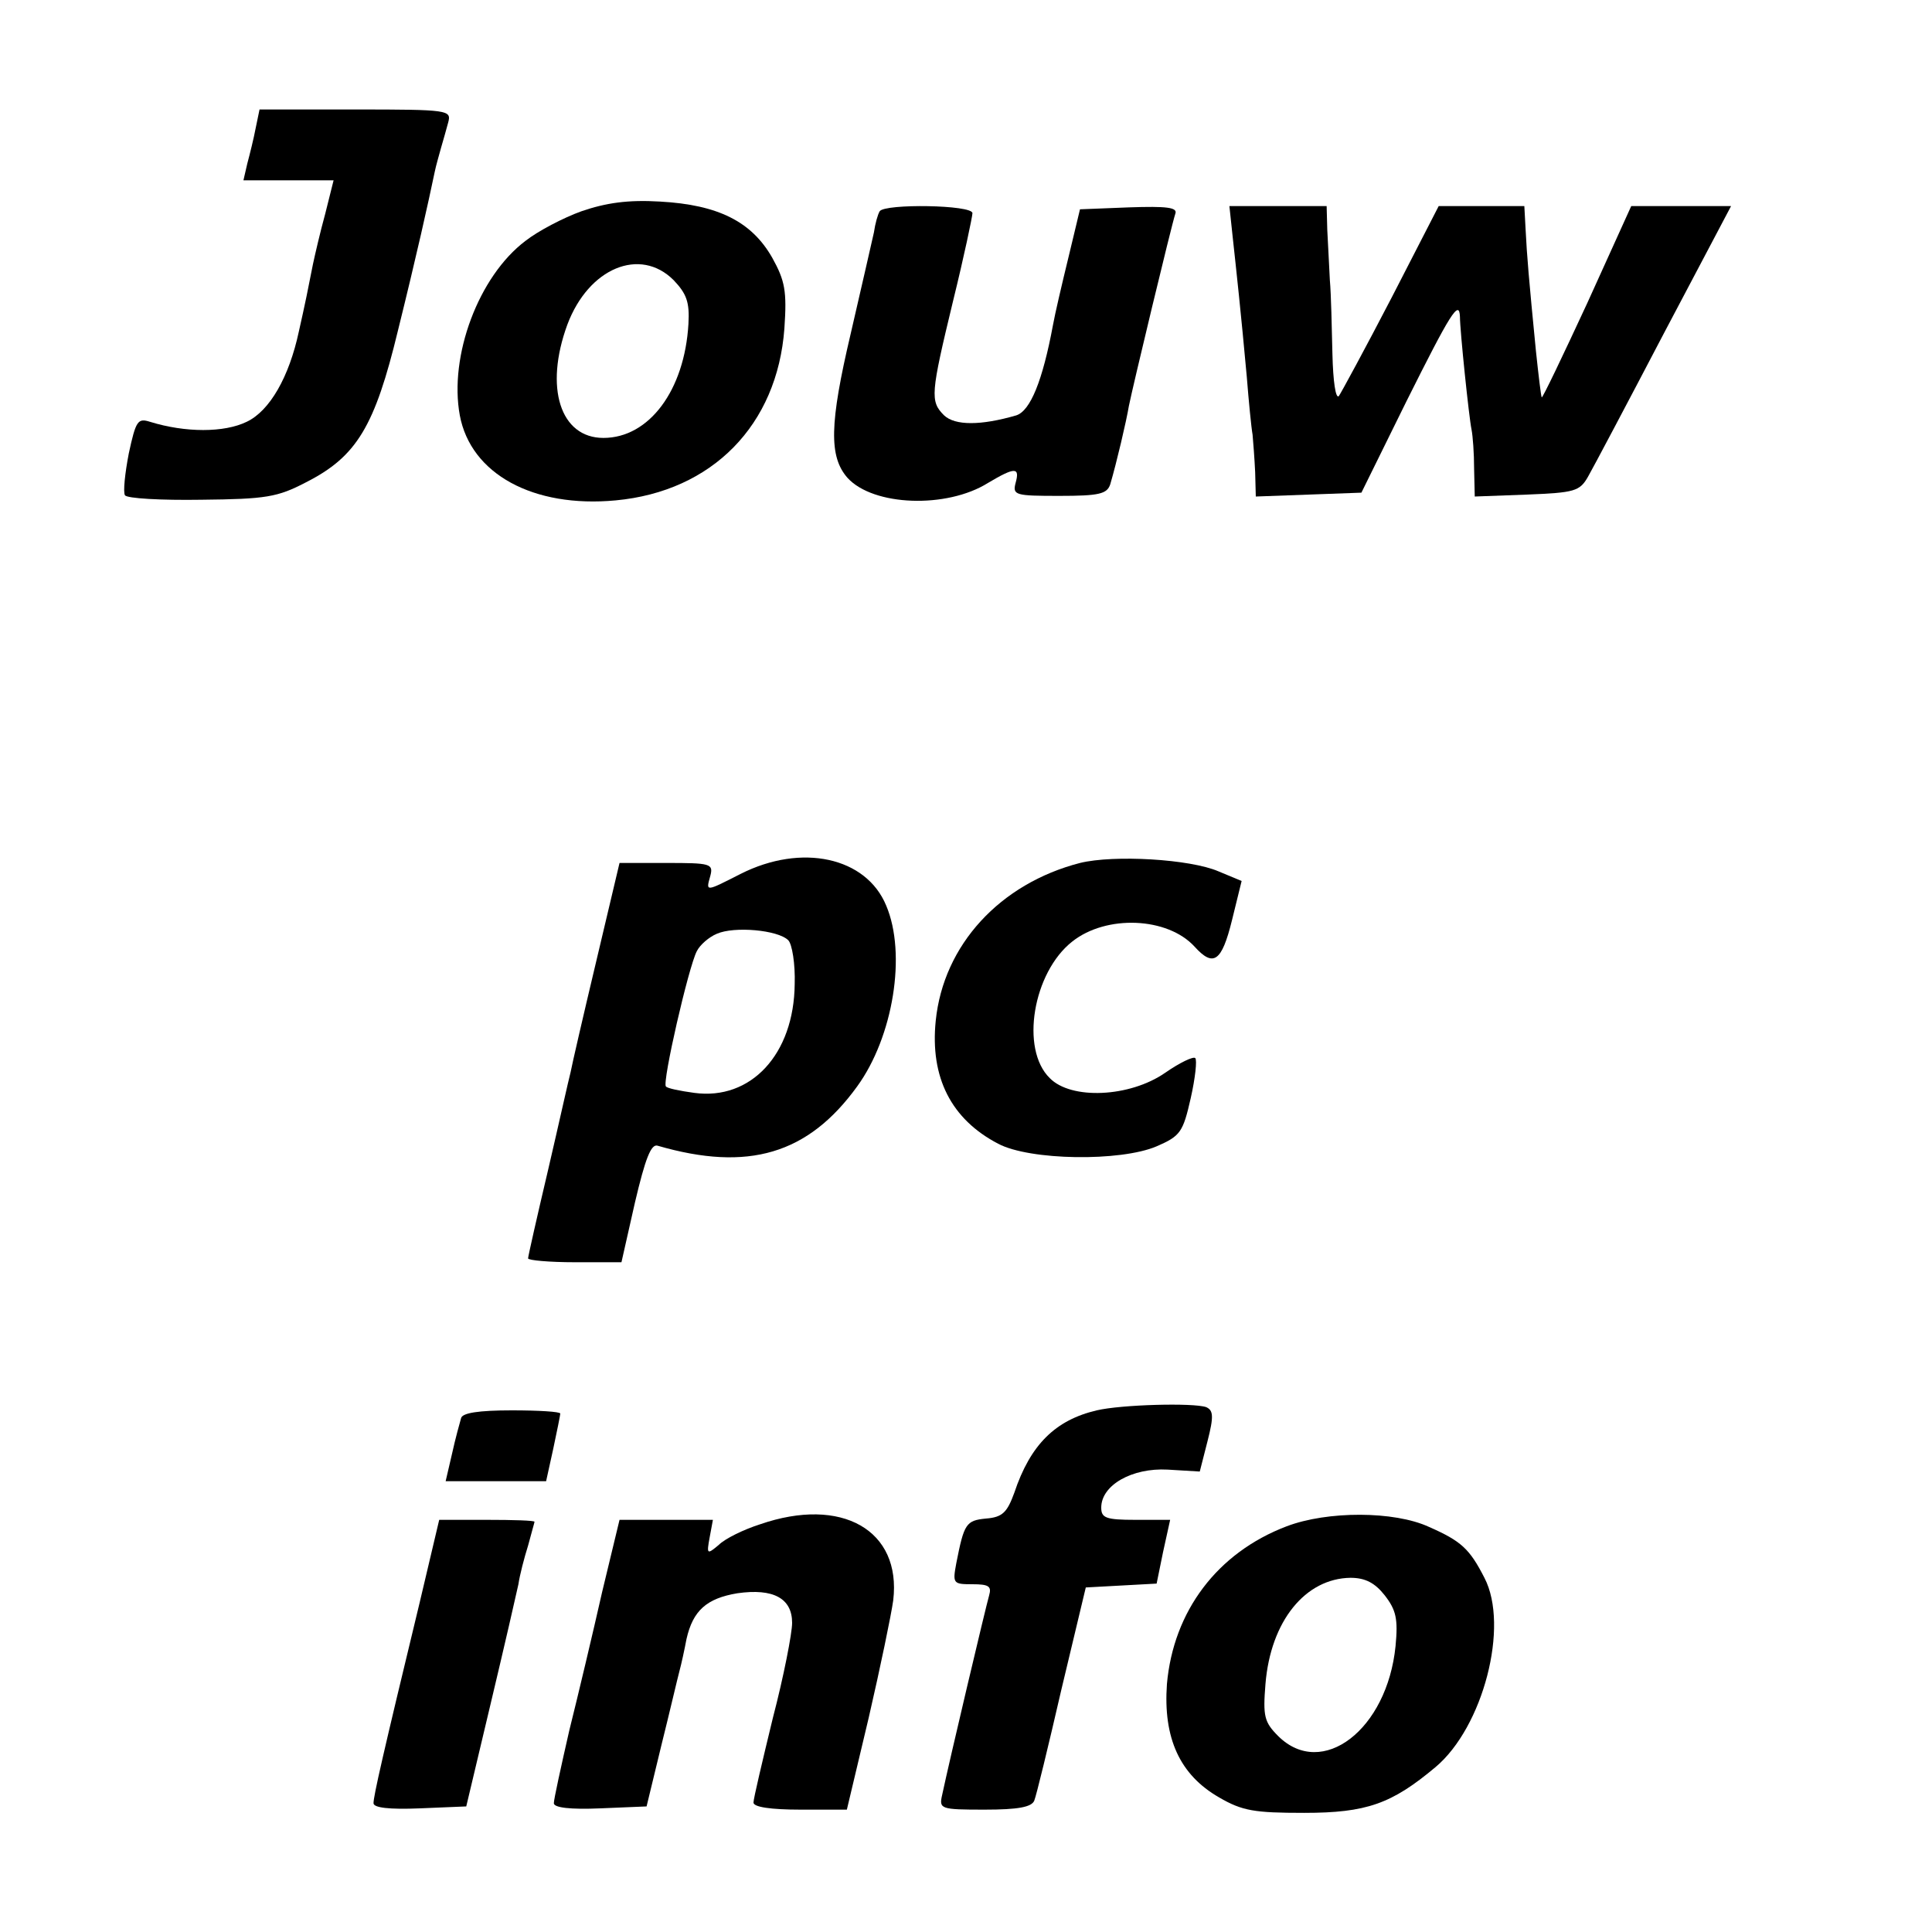
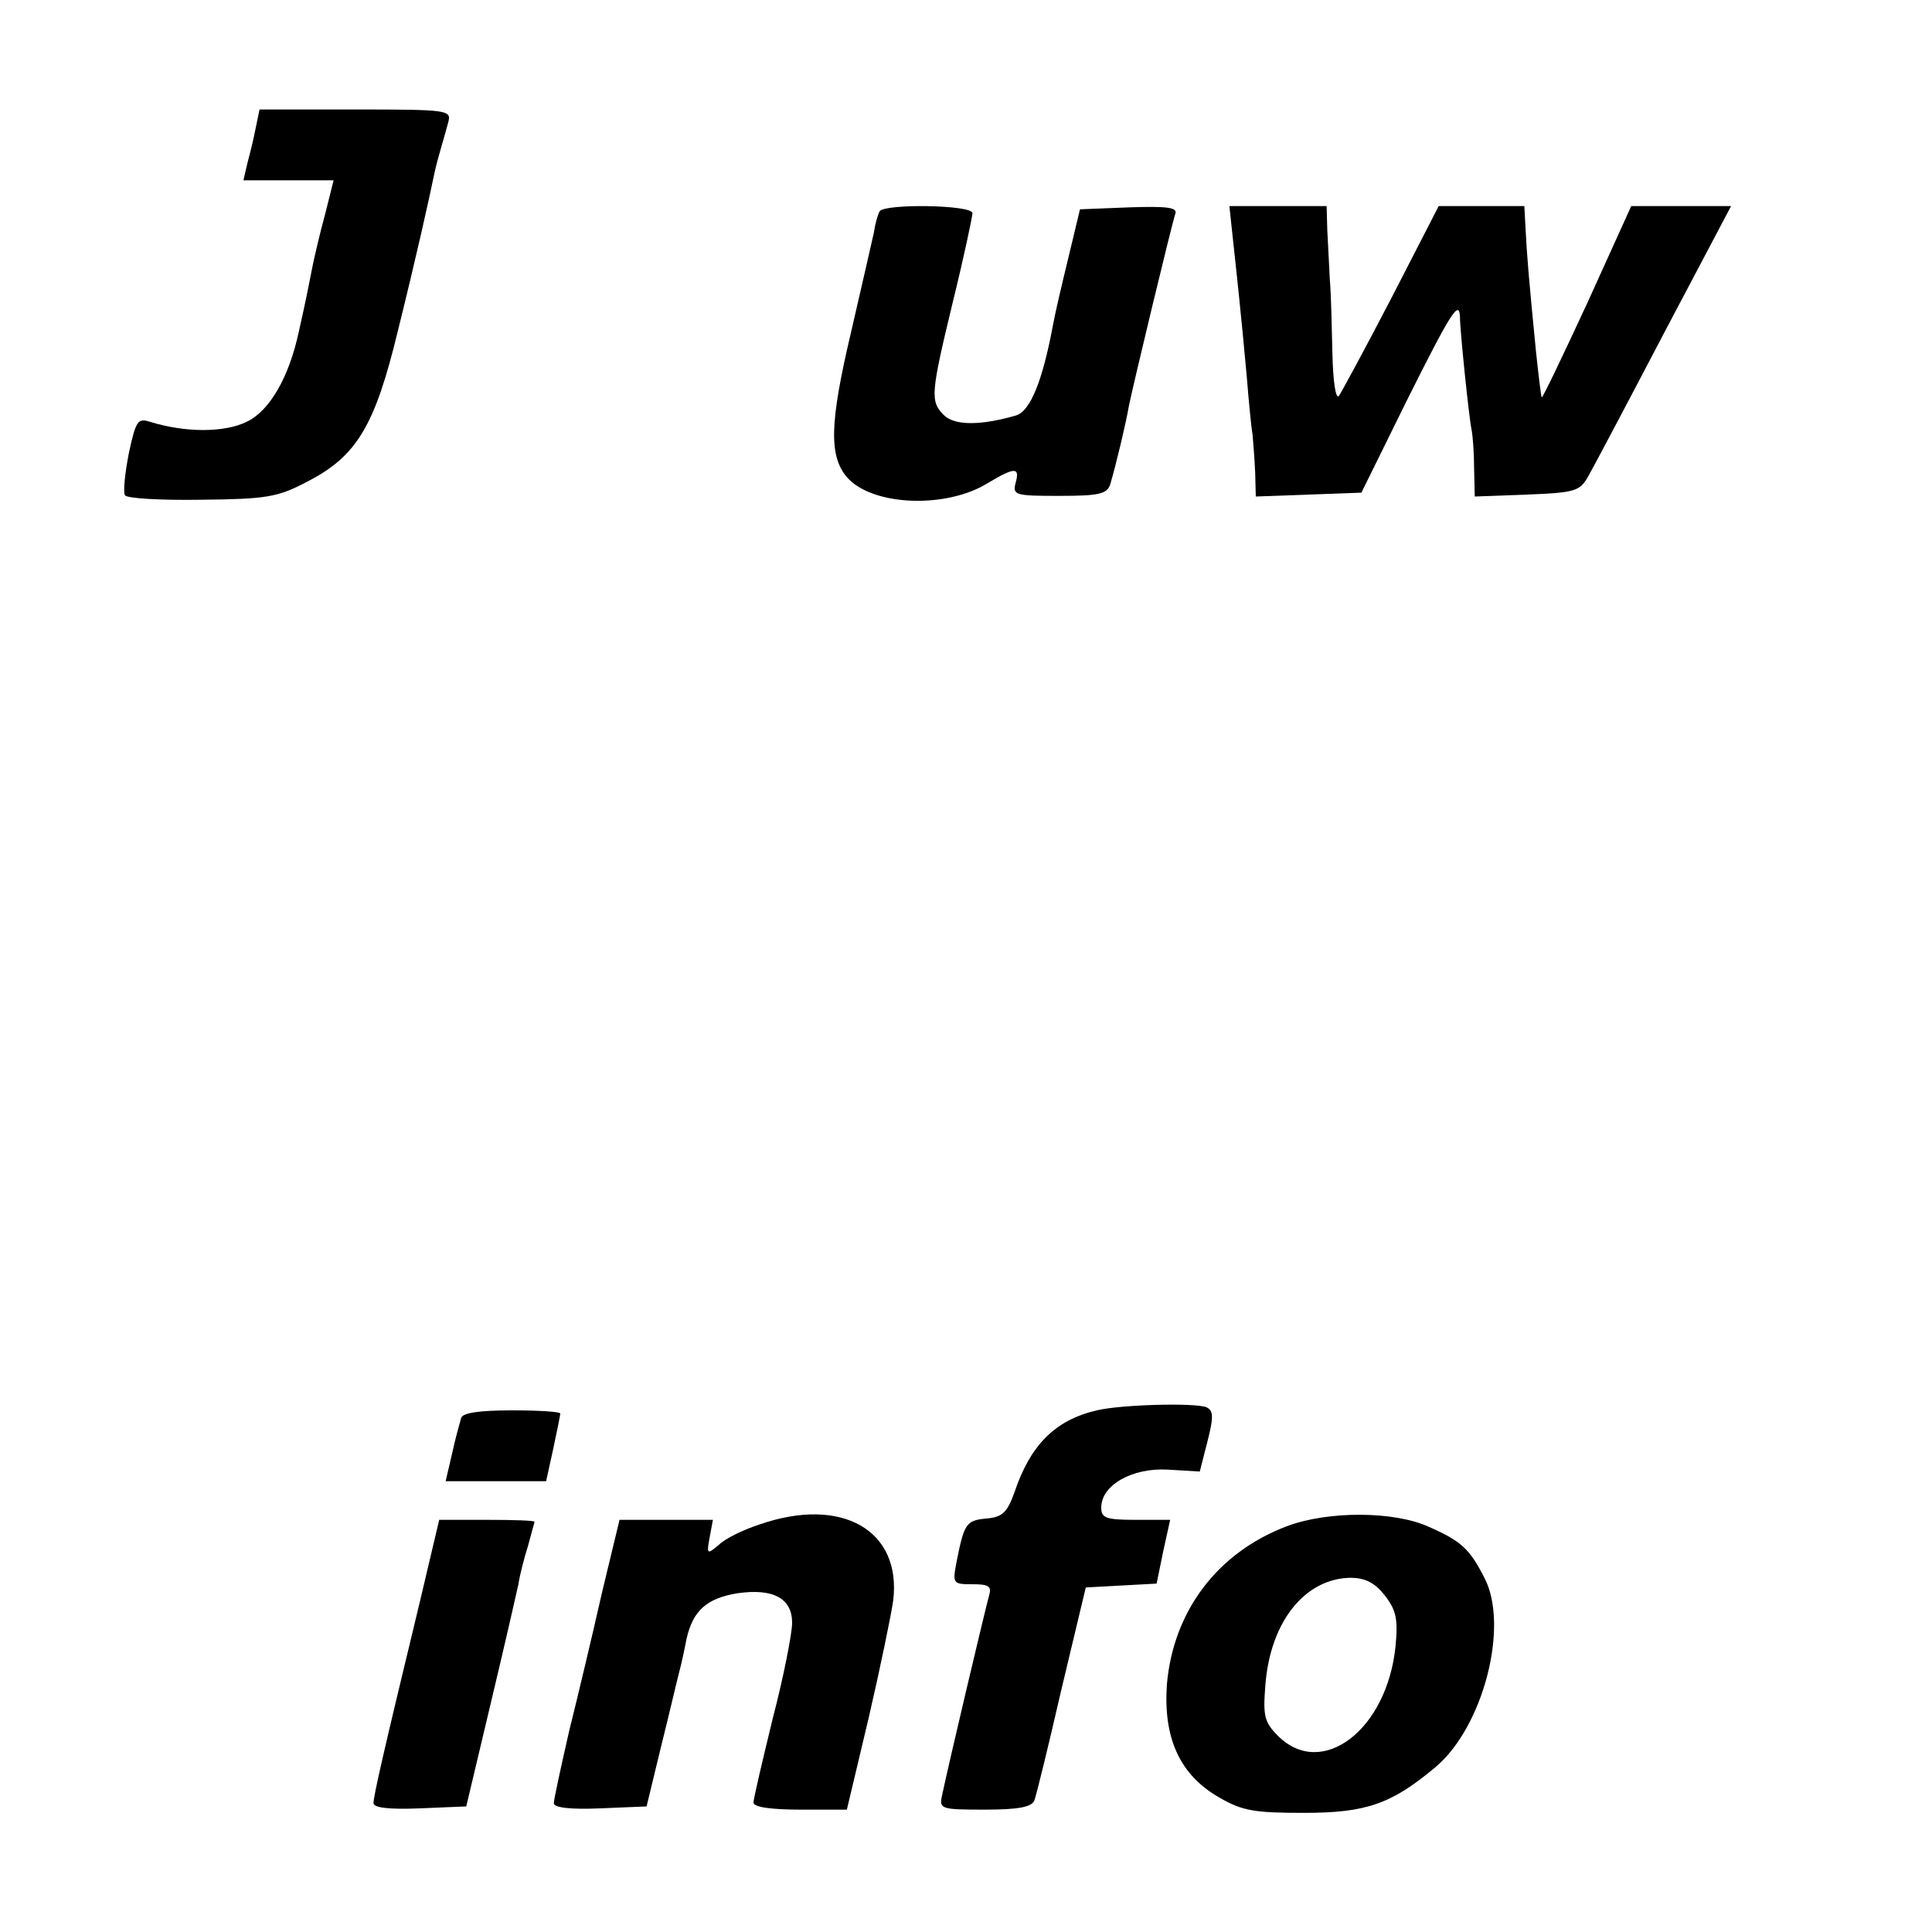
<svg xmlns="http://www.w3.org/2000/svg" version="1.0" width="300pt" height="300pt" viewBox="0 0 300 300" preserveAspectRatio="xMidYMid meet">
  <g transform="translate(0,300) scale(0.1,-0.1)" fill="#000000" stroke="none">
    <path d="M397 2801 c-3 -16 -9 -40 -13 -55 l-6 -26 70 0 70 0 -13 -52 c-8 -29 -16 -64 -19 -78 -3 -14 -7 -36 -10 -50 -3 -14 -8 -38 -12 -55 -15 -70 -45 -123 -81 -140 -35 -17 -95 -17 -150 0 -19 6 -22 2 -33 -49 -6 -31 -9 -60 -6 -65 3 -5 56 -8 119 -7 100 1 118 4 162 27 79 40 107 87 143 236 29 117 47 198 57 246 2 10 7 27 10 38 3 10 8 28 11 39 5 19 1 20 -144 20 l-149 0 -6 -29z" />
-     <path d="M903 2672 c-28 -10 -68 -31 -87 -46 -73 -55 -119 -179 -102 -271 17 -91 114 -144 242 -132 150 14 251 117 262 267 4 58 1 74 -19 110 -32 56 -84 82 -174 87 -50 3 -84 -2 -122 -15z m143 -107 c20 -21 25 -34 23 -68 -6 -103 -61 -177 -132 -177 -67 0 -92 78 -56 176 33 88 113 121 165 69z" />
    <path d="M1366 2672 c-3 -5 -7 -19 -9 -33 -3 -13 -19 -84 -36 -157 -33 -140 -34 -191 -5 -224 40 -44 154 -48 218 -8 42 25 50 25 43 0 -5 -19 0 -20 68 -20 62 0 74 3 79 18 10 34 25 98 29 122 6 30 66 280 72 298 4 10 -13 12 -72 10 l-76 -3 -18 -75 c-10 -41 -21 -88 -24 -105 -16 -86 -35 -133 -57 -140 -55 -16 -95 -16 -112 0 -22 22 -21 33 14 178 17 69 30 131 30 136 0 13 -136 15 -144 3z" />
    <path d="M1914 2633 c6 -55 13 -119 22 -218 3 -38 7 -79 9 -90 1 -11 3 -37 4 -58 l1 -38 82 3 82 3 70 142 c68 136 82 159 83 131 0 -21 14 -156 18 -175 2 -10 4 -37 4 -61 l1 -43 81 3 c74 3 82 5 95 28 8 14 61 114 118 223 l104 197 -78 0 -77 0 -68 -150 c-38 -82 -70 -149 -71 -147 -1 1 -5 34 -9 72 -11 112 -14 148 -16 188 l-2 37 -67 0 -66 0 -73 -142 c-41 -79 -78 -147 -82 -153 -5 -5 -9 23 -10 65 -1 41 -2 93 -4 115 -1 22 -3 57 -4 78 l-1 37 -76 0 -75 0 5 -47z" />
-     <path d="M1150 1643 c-55 -28 -54 -28 -47 -3 5 19 0 20 -68 20 l-73 0 -36 -152 c-20 -84 -38 -162 -40 -173 -3 -11 -18 -79 -35 -152 -17 -72 -31 -134 -31 -137 0 -3 33 -6 73 -6 l72 0 21 93 c16 68 25 91 35 88 141 -41 234 -13 310 92 56 77 77 206 45 281 -31 75 -131 97 -226 49z m74 -103 c6 -6 11 -37 10 -68 -1 -109 -68 -181 -156 -169 -22 3 -42 7 -44 10 -6 6 35 185 48 210 5 10 19 22 31 27 27 12 95 6 111 -10z" />
-     <path d="M1677 1660 c-124 -32 -212 -127 -224 -245 -9 -88 24 -153 97 -191 49 -26 190 -28 246 -4 37 16 41 22 53 75 7 31 10 59 7 62 -3 3 -24 -7 -47 -23 -55 -38 -146 -42 -179 -8 -46 45 -26 164 35 212 53 42 148 38 190 -8 29 -32 42 -24 58 41 l15 61 -36 15 c-44 19 -162 26 -215 13z" />
    <path d="M1703 810 c-64 -15 -103 -53 -128 -128 -11 -30 -18 -38 -44 -40 -31 -3 -34 -8 -46 -69 -6 -32 -5 -33 25 -33 25 0 30 -3 26 -17 -5 -17 -62 -258 -73 -310 -5 -22 -3 -23 66 -23 52 0 73 4 77 14 3 7 22 85 42 172 l38 159 55 3 55 3 10 49 11 50 -54 0 c-46 0 -53 3 -53 19 0 35 48 62 103 59 l50 -3 12 47 c10 39 9 48 -2 53 -20 7 -132 4 -170 -5z" />
    <path d="M716 798 c-2 -7 -9 -32 -14 -55 l-10 -43 78 0 78 0 11 50 c6 28 11 53 11 55 0 3 -34 5 -75 5 -52 0 -77 -4 -79 -12z" />
    <path d="M1180 633 c-25 -8 -54 -22 -64 -32 -18 -15 -19 -15 -14 12 l5 27 -73 0 -72 0 -27 -112 c-14 -62 -37 -159 -51 -215 -13 -57 -24 -107 -24 -113 0 -7 26 -10 72 -8 l72 3 23 95 c13 52 25 104 28 115 3 11 8 34 11 50 10 44 31 63 79 71 56 8 85 -8 85 -46 0 -16 -13 -83 -30 -148 -16 -66 -30 -125 -30 -131 0 -7 27 -11 73 -11 l72 0 34 143 c18 78 35 160 38 182 13 109 -80 162 -207 118z" />
    <path d="M1998 630 c-108 -41 -176 -132 -186 -245 -6 -84 20 -141 81 -176 36 -21 55 -24 132 -24 97 0 136 14 204 71 74 62 115 219 76 294 -23 45 -36 57 -86 79 -54 25 -158 25 -221 1z m152 -107 c18 -23 21 -37 17 -79 -13 -130 -114 -207 -182 -140 -22 22 -24 31 -20 81 8 98 62 164 132 165 23 0 38 -8 53 -27z" />
    <path d="M652 513 c-58 -240 -72 -302 -72 -313 0 -7 24 -10 72 -8 l72 3 38 160 c21 88 40 171 43 185 2 14 9 41 15 60 5 19 10 36 10 37 0 2 -33 3 -74 3 l-74 0 -30 -127z" />
  </g>
</svg>